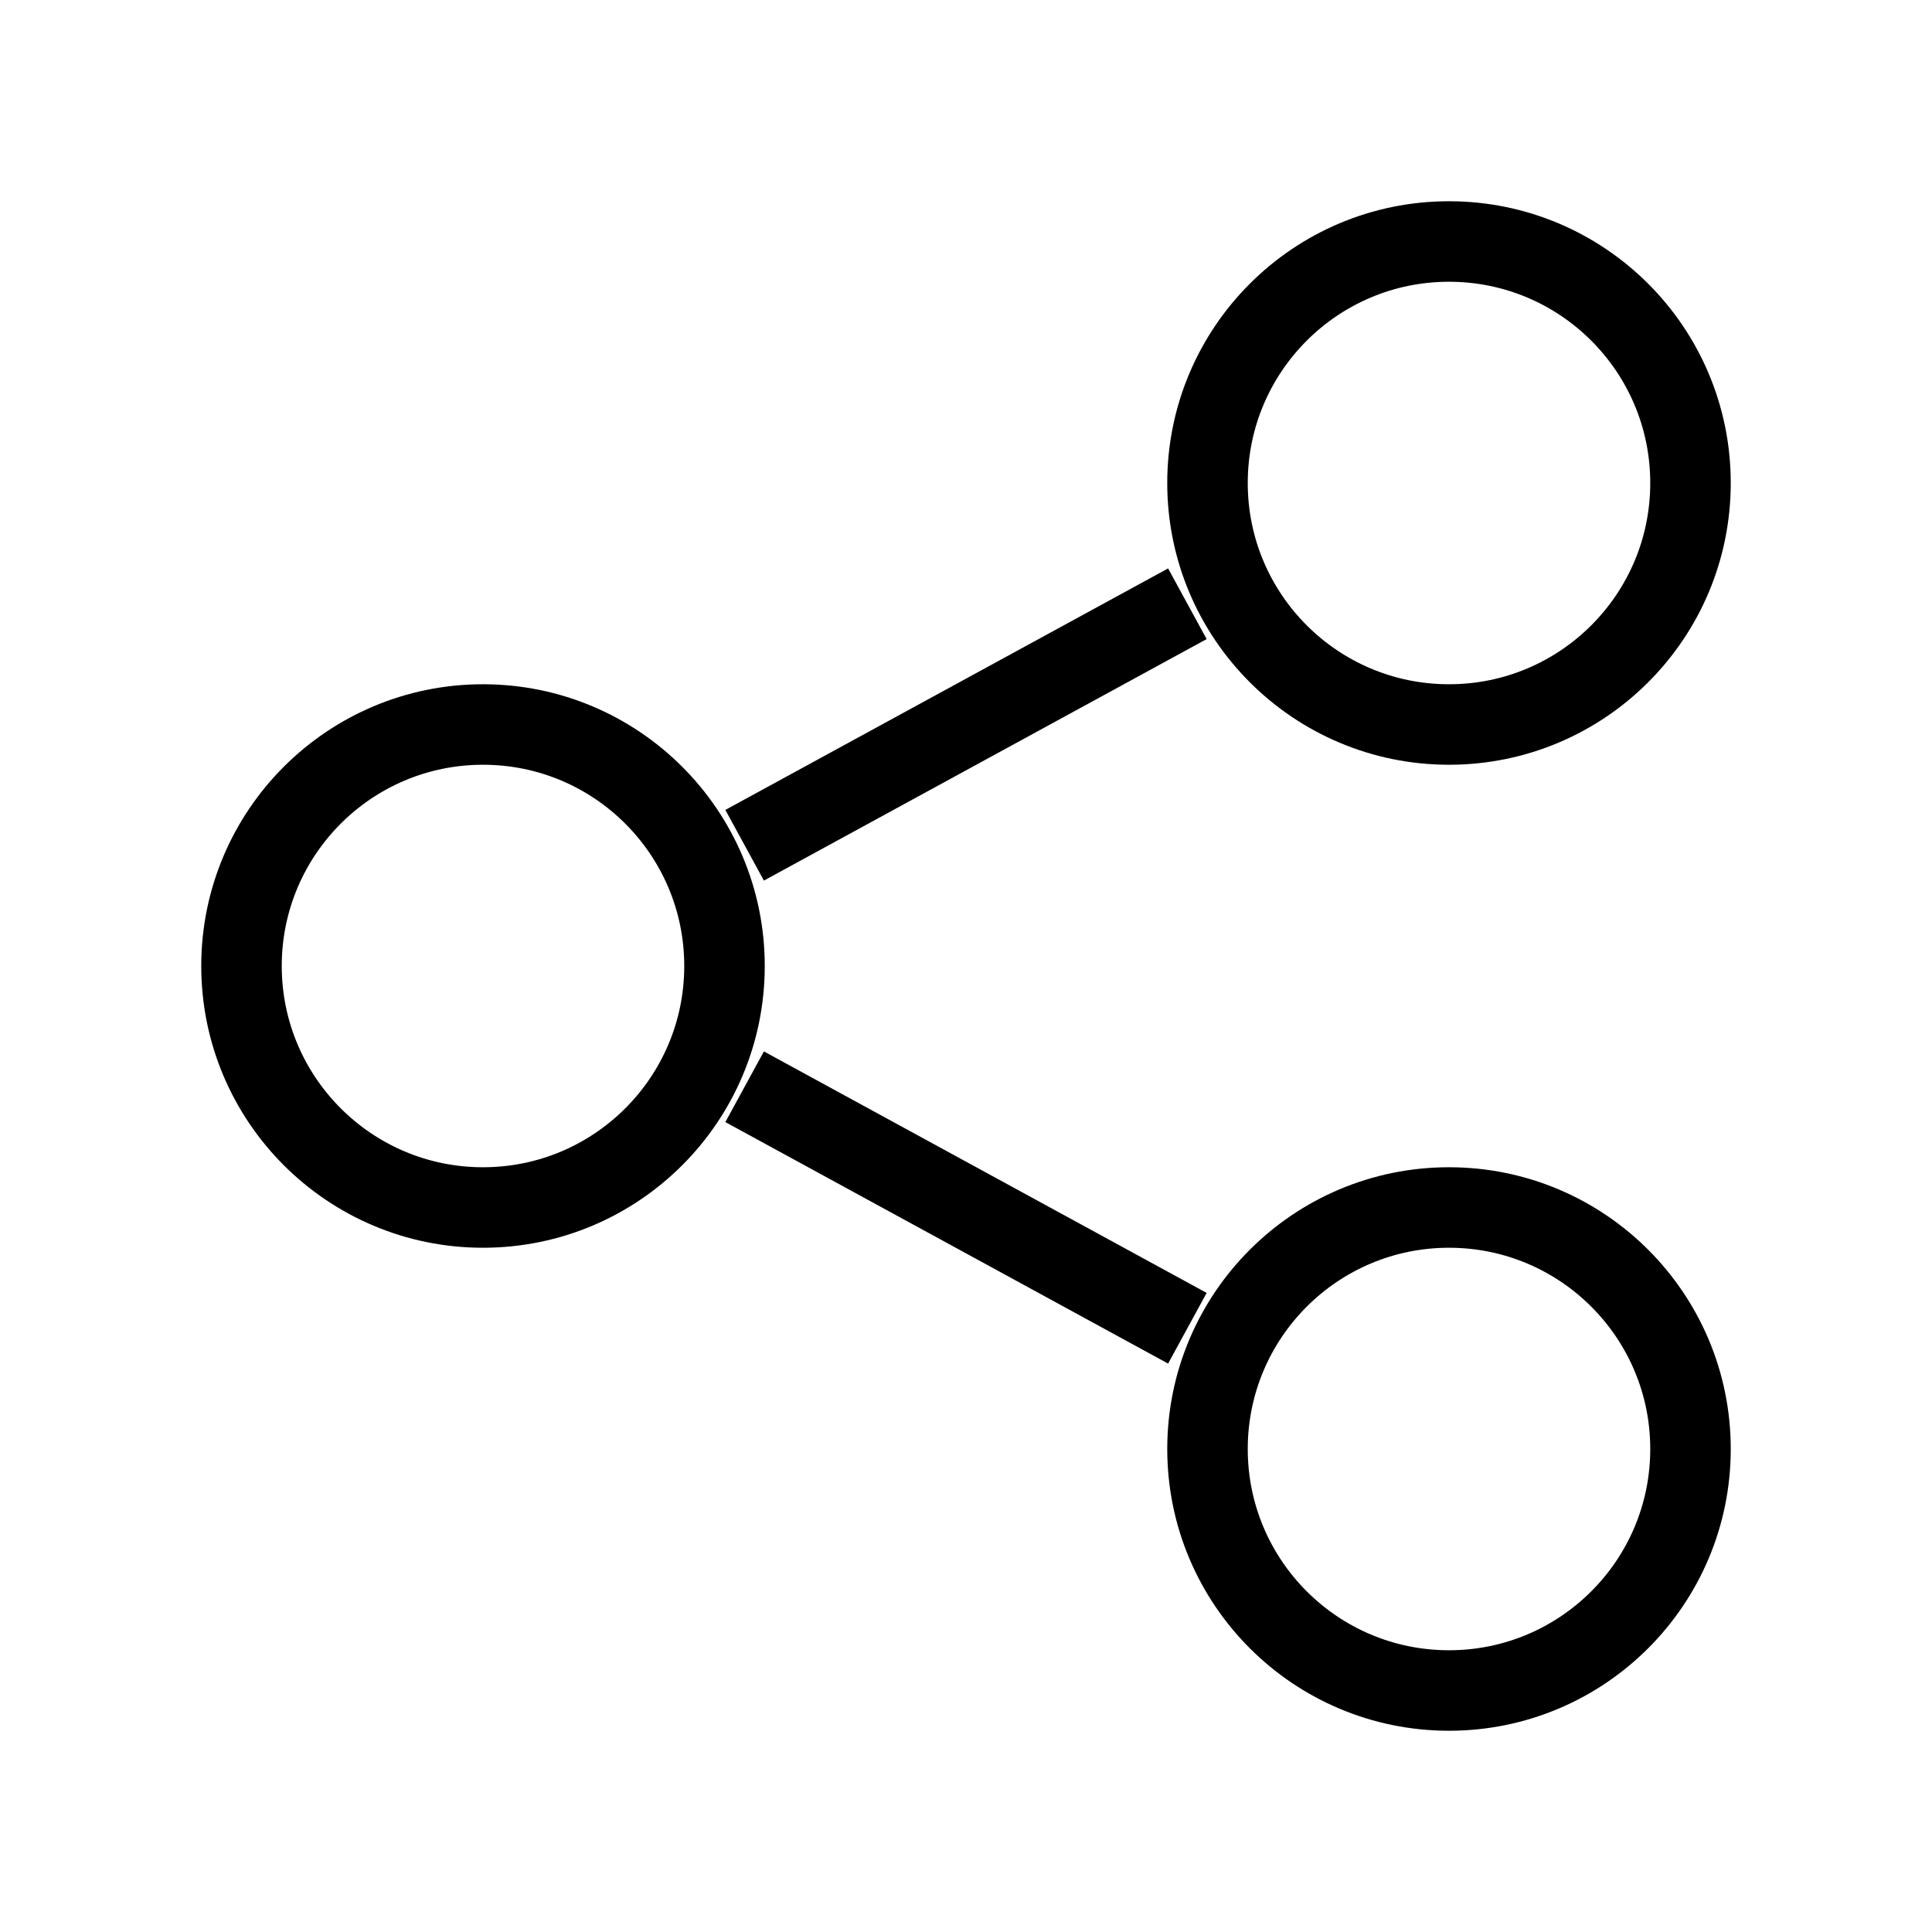
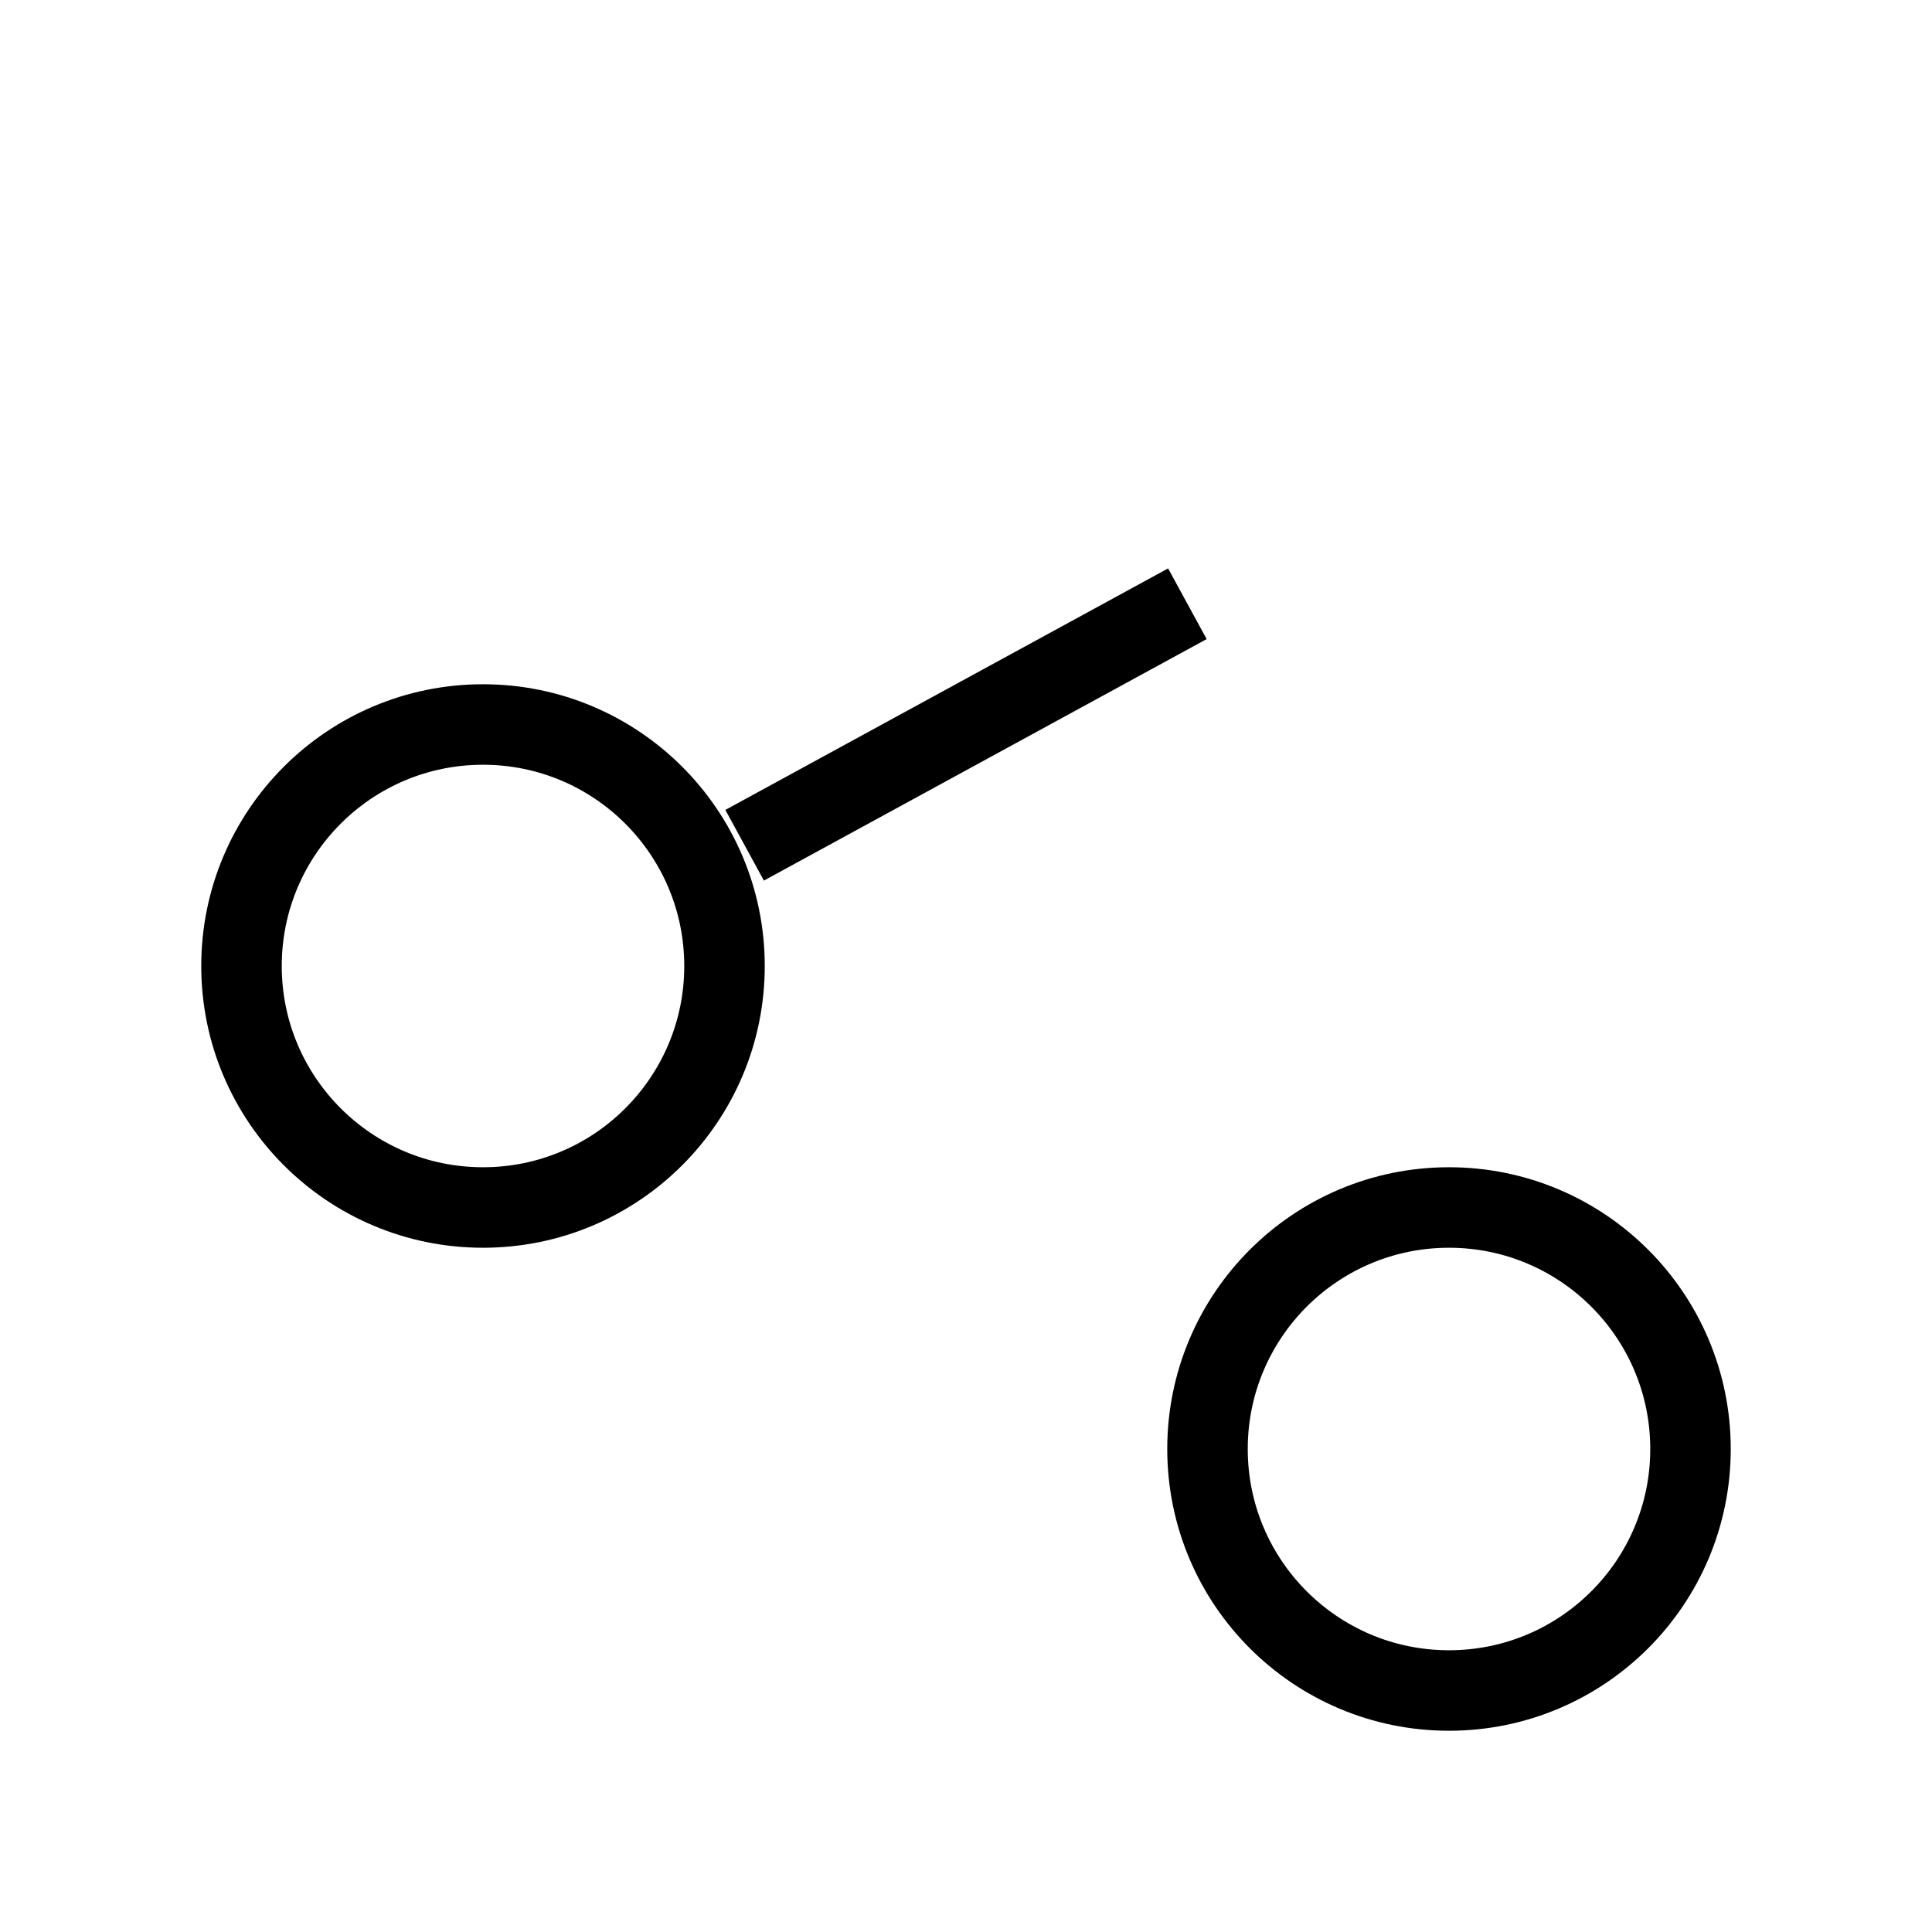
<svg xmlns="http://www.w3.org/2000/svg" width="48" height="48" viewBox="0 0 48 48" fill="none">
-   <circle cx="36" cy="12" r="6" stroke="currentColor" stroke-width="2" />
  <circle cx="12" cy="24" r="6" stroke="currentColor" stroke-width="2" />
  <circle cx="36" cy="36" r="6" stroke="currentColor" stroke-width="2" />
  <path d="M18.5 21L29.5 15" stroke="currentColor" stroke-width="2" />
-   <path d="M18.5 27L29.5 33" stroke="currentColor" stroke-width="2" />
</svg>